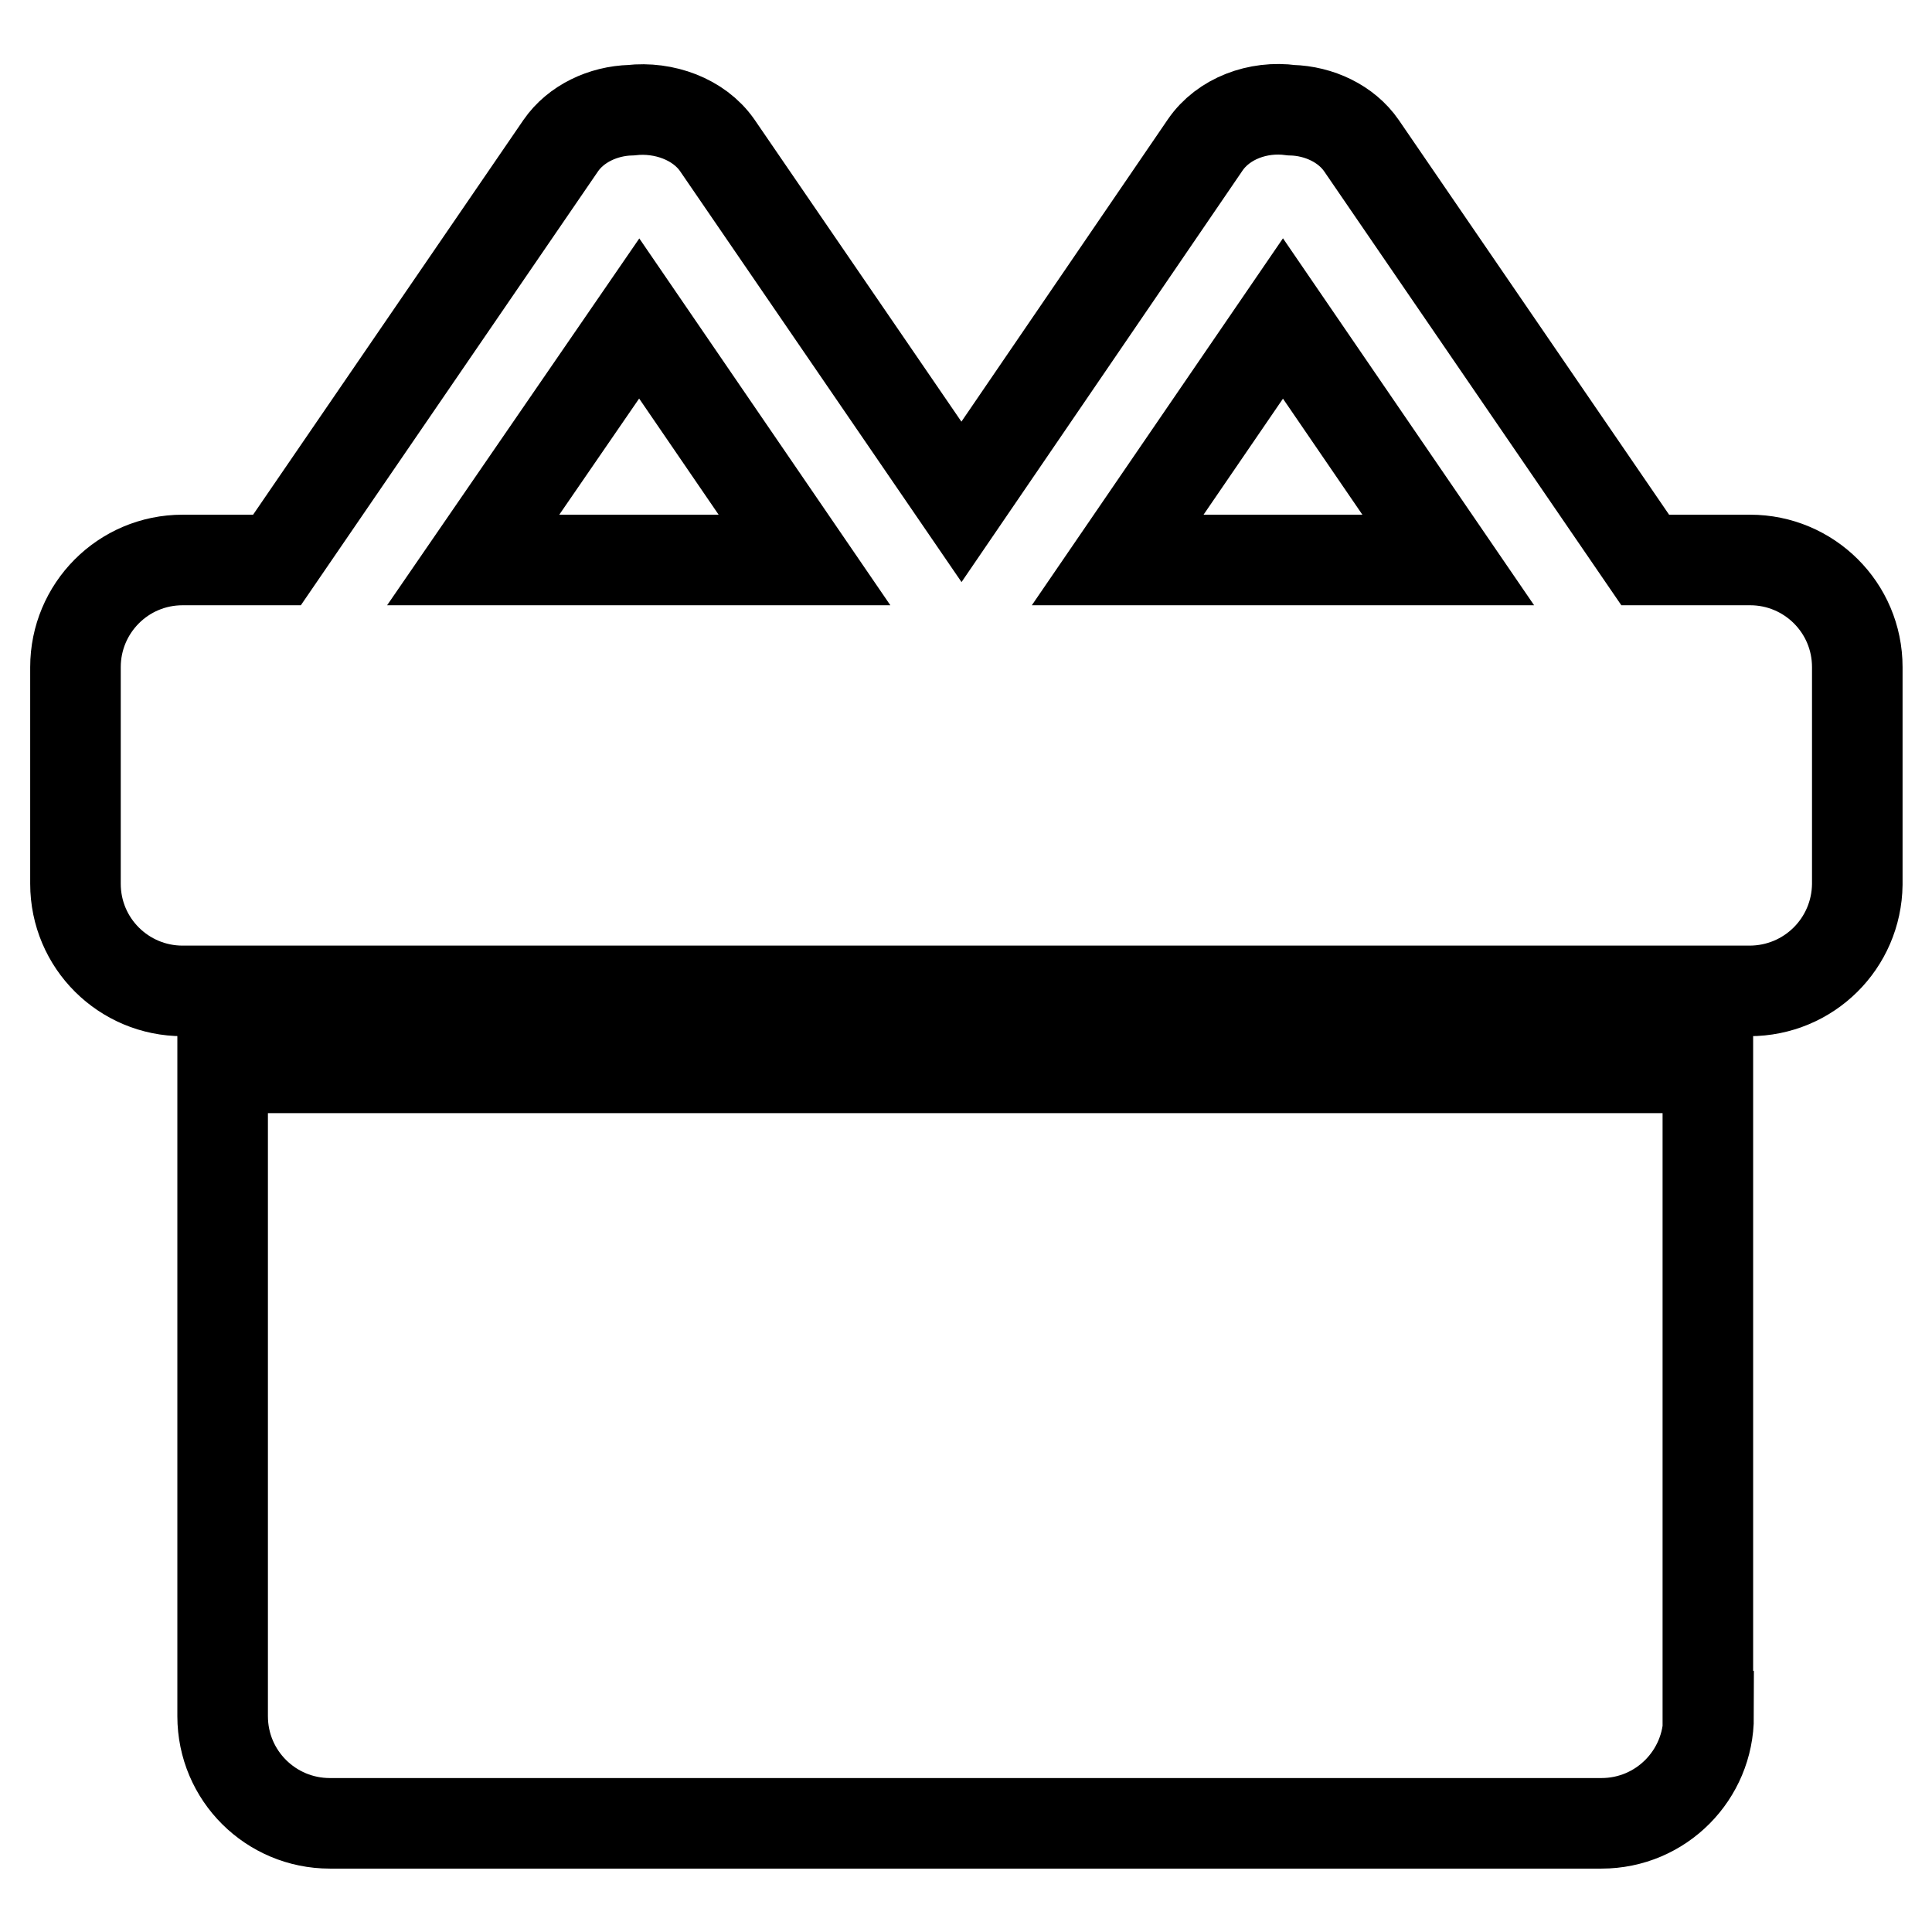
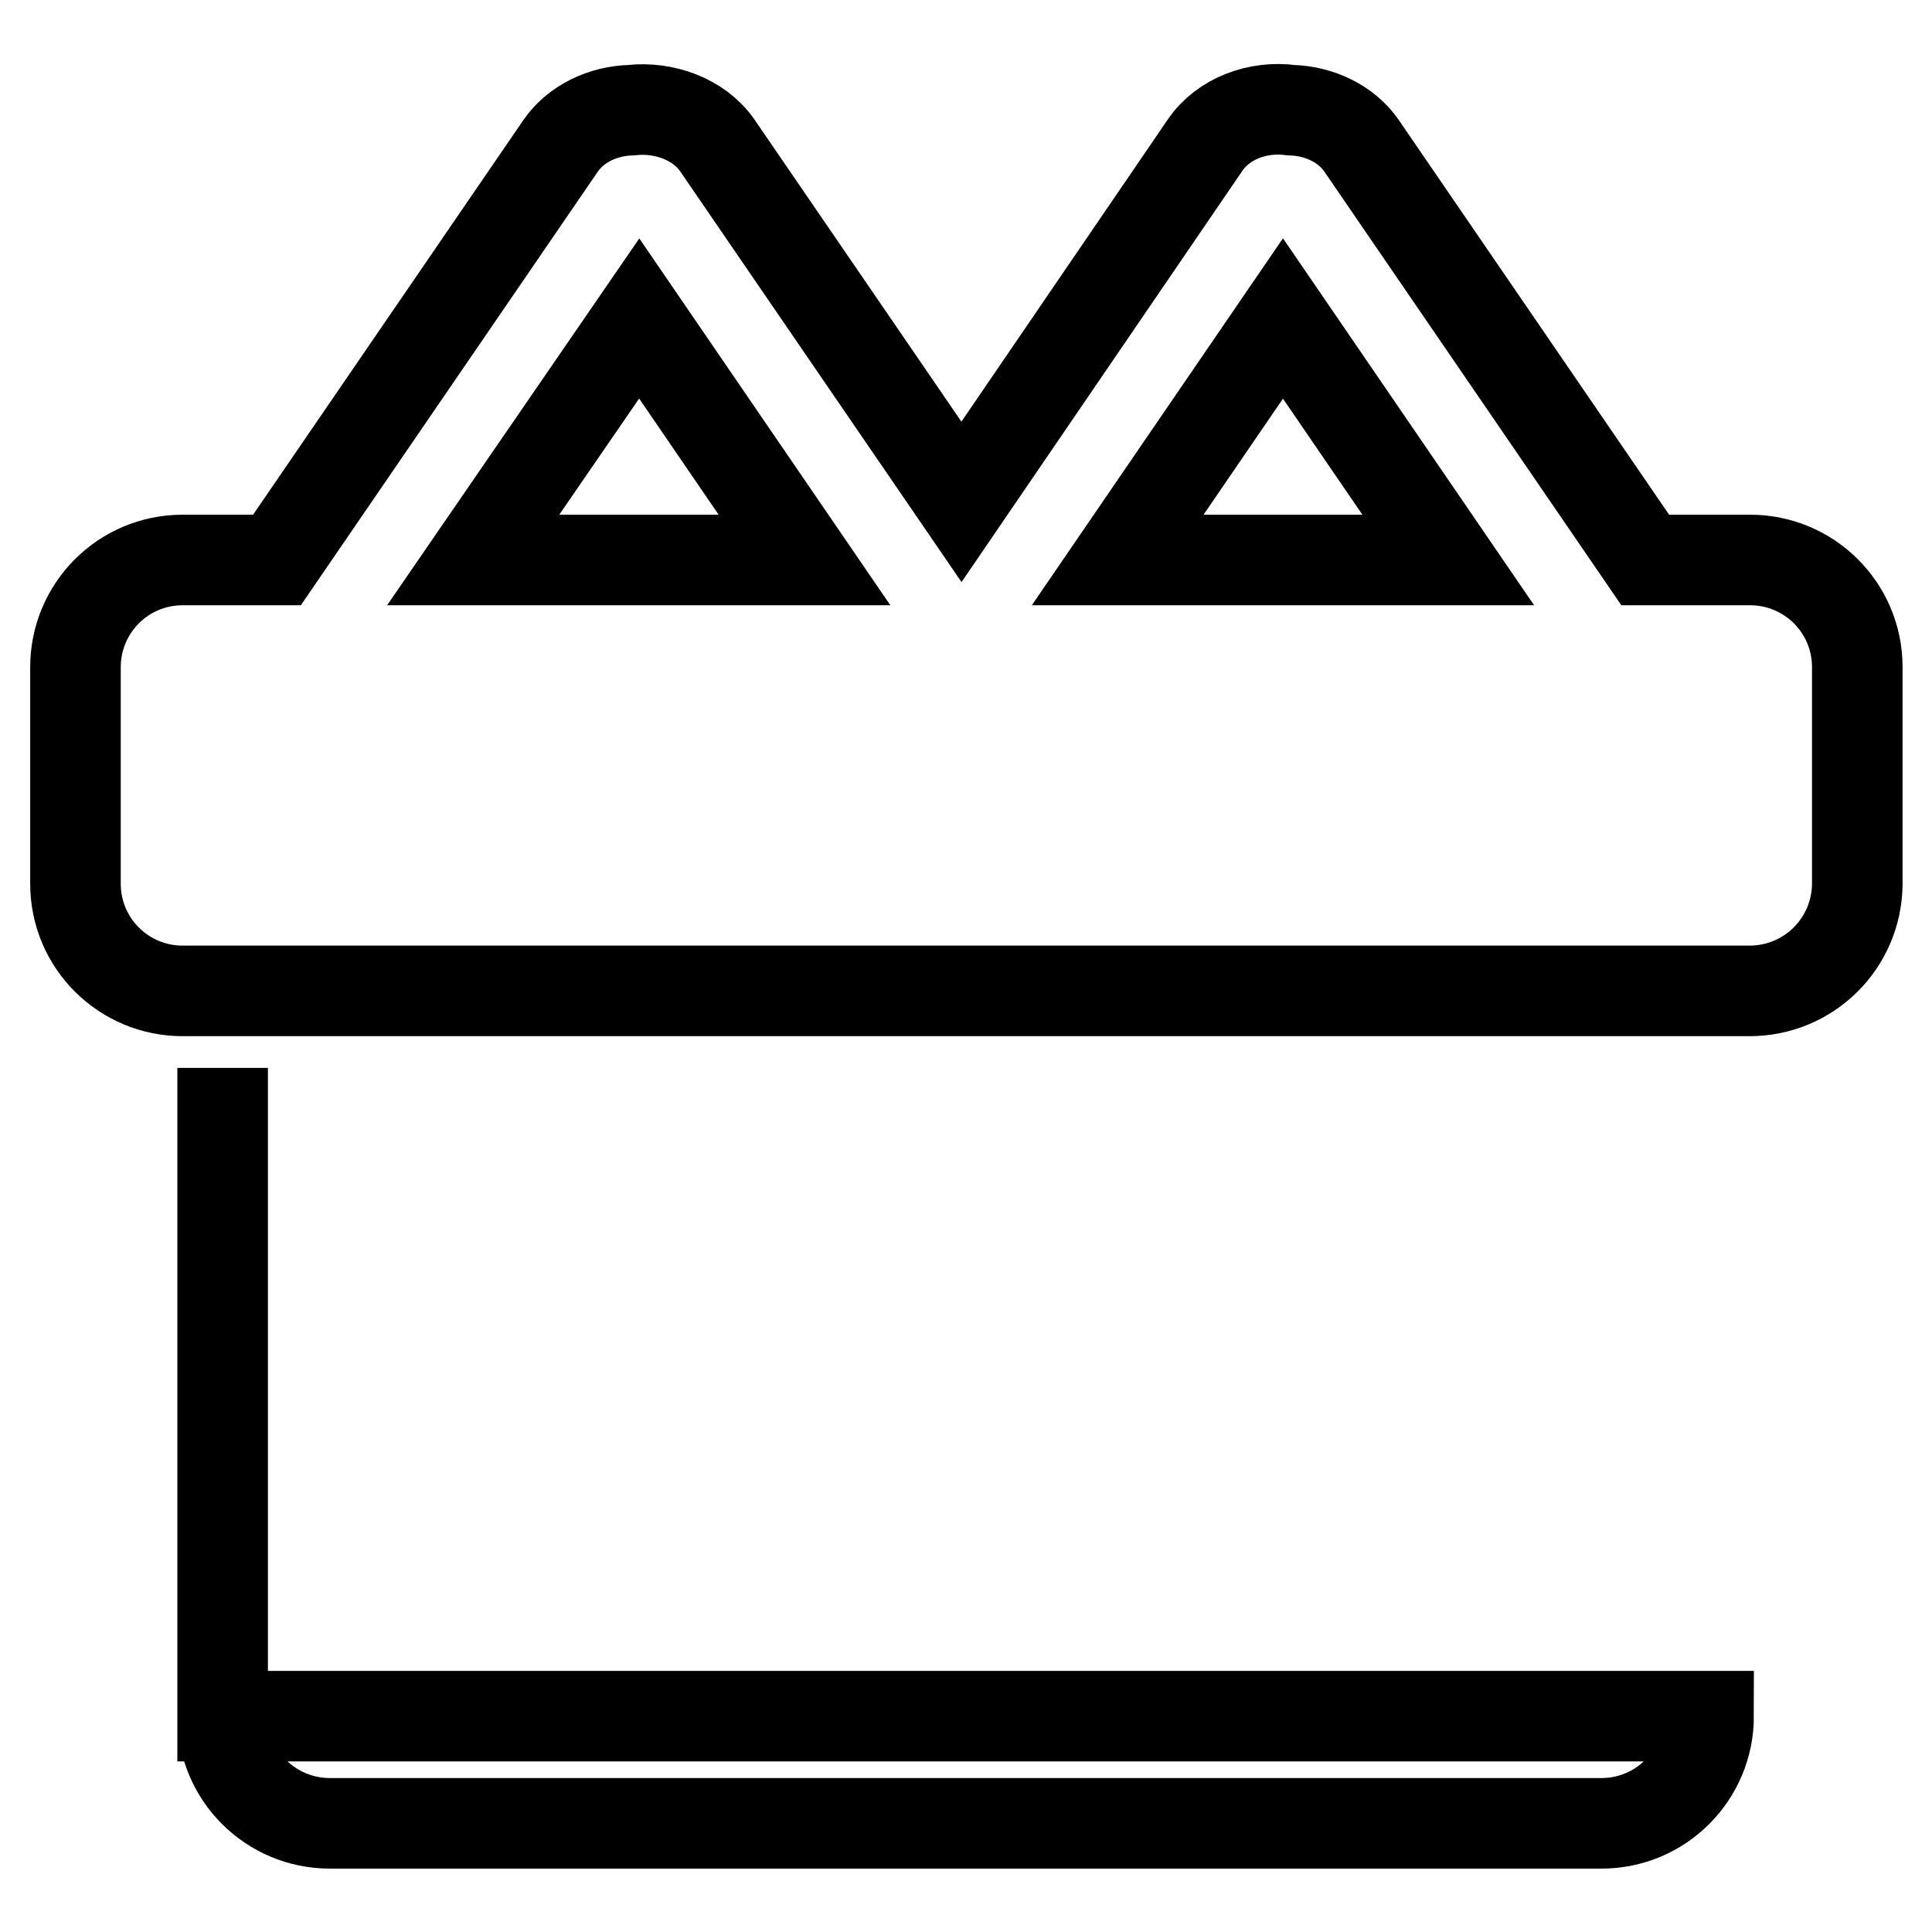
<svg xmlns="http://www.w3.org/2000/svg" version="1.1" x="0px" y="0px" viewBox="0 0 256 256" enable-background="new 0 0 256 256" xml:space="preserve">
  <g>
-     <path stroke-width="12" fill-opacity="0" stroke="#000000" d="M231.8,131.3H24.2c-7.8,0-14.2-6.3-14.2-14.2V88.4c0-7.8,6.3-14.2,14.2-14.2h12.5l37.6-54.9 c2-2.9,5.6-4.6,9.3-4.7c4.4-0.5,9,1.2,11.4,4.6l32.4,47.3l32.3-47.3c2.4-3.5,7-5.2,11.4-4.6c3.7,0.1,7.3,1.8,9.3,4.7l37.6,54.9 h13.9c7.8,0,14.2,6.3,14.2,14.2v28.8C246,125,239.7,131.3,231.8,131.3z M84.7,42.2l-22,32h43.9L84.7,42.2z M170,42.2l-21.9,32h43.8 L170,42.2z M226.4,227.4c0,7.8-6.3,14.2-14.2,14.2H43.7c-7.8,0-14.2-6.3-14.2-14.2v-85.9h196.8V227.4z" />
+     <path stroke-width="12" fill-opacity="0" stroke="#000000" d="M231.8,131.3H24.2c-7.8,0-14.2-6.3-14.2-14.2V88.4c0-7.8,6.3-14.2,14.2-14.2h12.5l37.6-54.9 c2-2.9,5.6-4.6,9.3-4.7c4.4-0.5,9,1.2,11.4,4.6l32.4,47.3l32.3-47.3c2.4-3.5,7-5.2,11.4-4.6c3.7,0.1,7.3,1.8,9.3,4.7l37.6,54.9 h13.9c7.8,0,14.2,6.3,14.2,14.2v28.8C246,125,239.7,131.3,231.8,131.3z M84.7,42.2l-22,32h43.9L84.7,42.2z M170,42.2l-21.9,32h43.8 L170,42.2z M226.4,227.4c0,7.8-6.3,14.2-14.2,14.2H43.7c-7.8,0-14.2-6.3-14.2-14.2v-85.9V227.4z" />
  </g>
</svg>